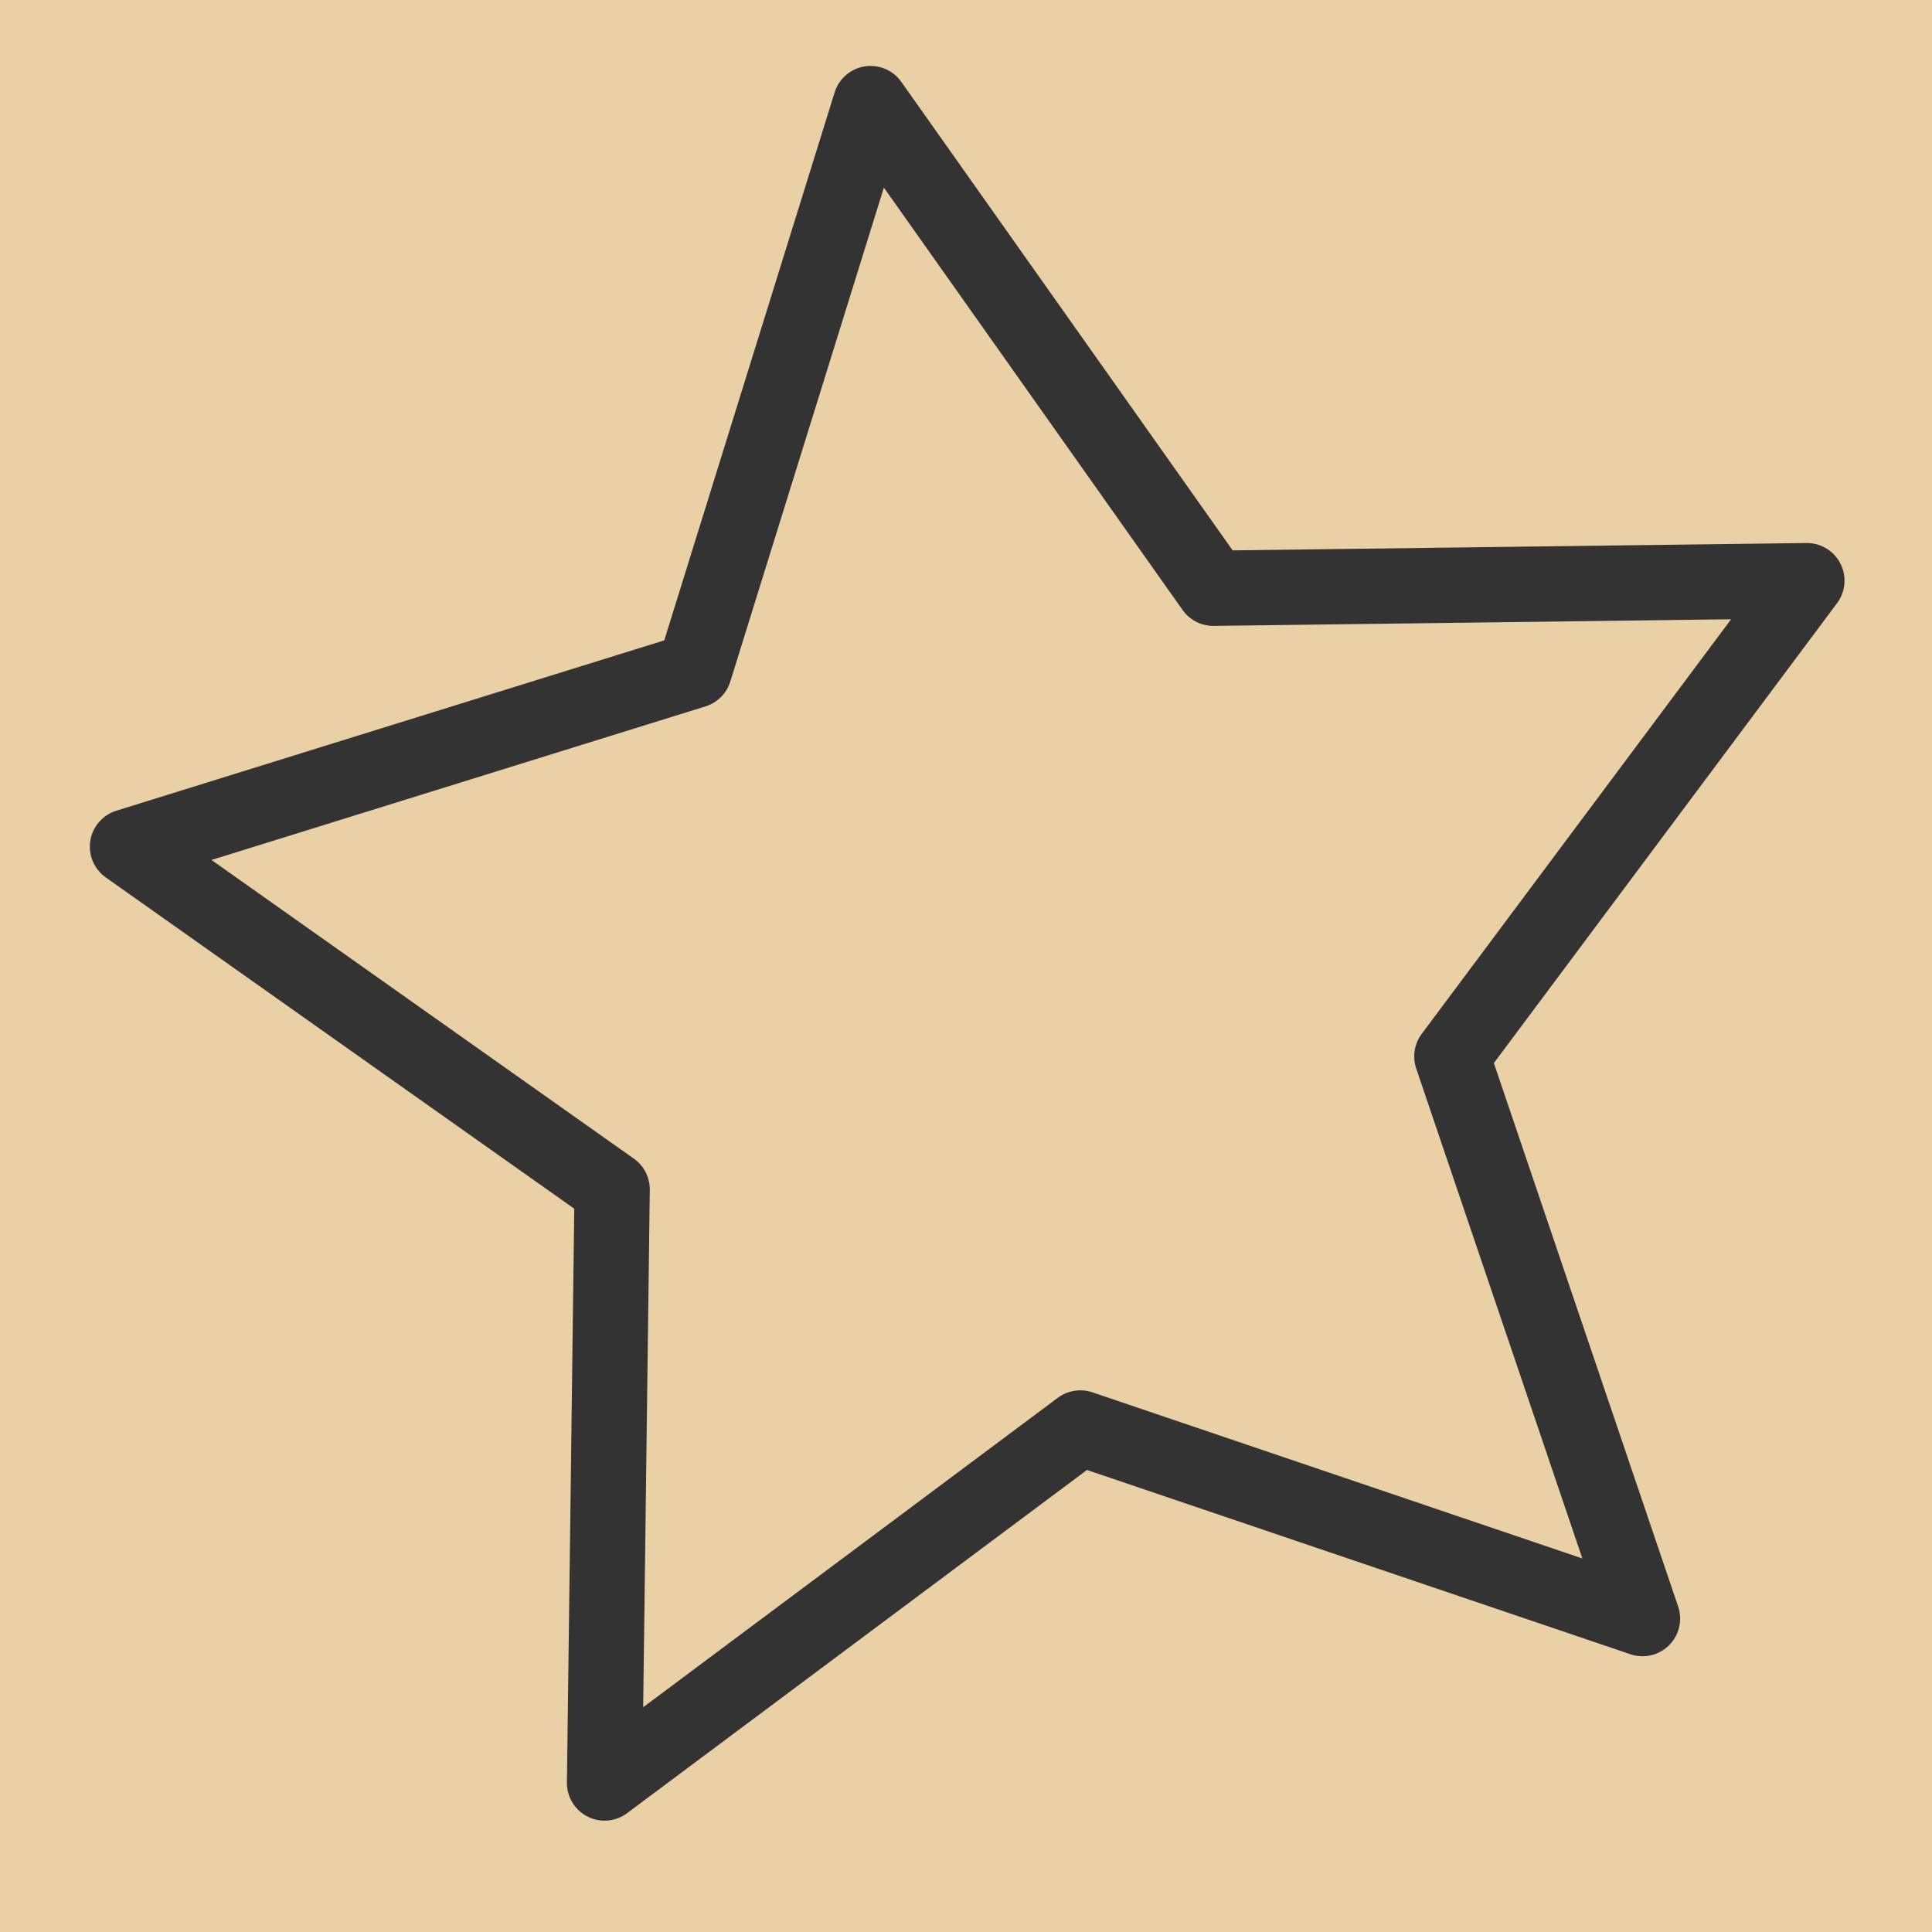
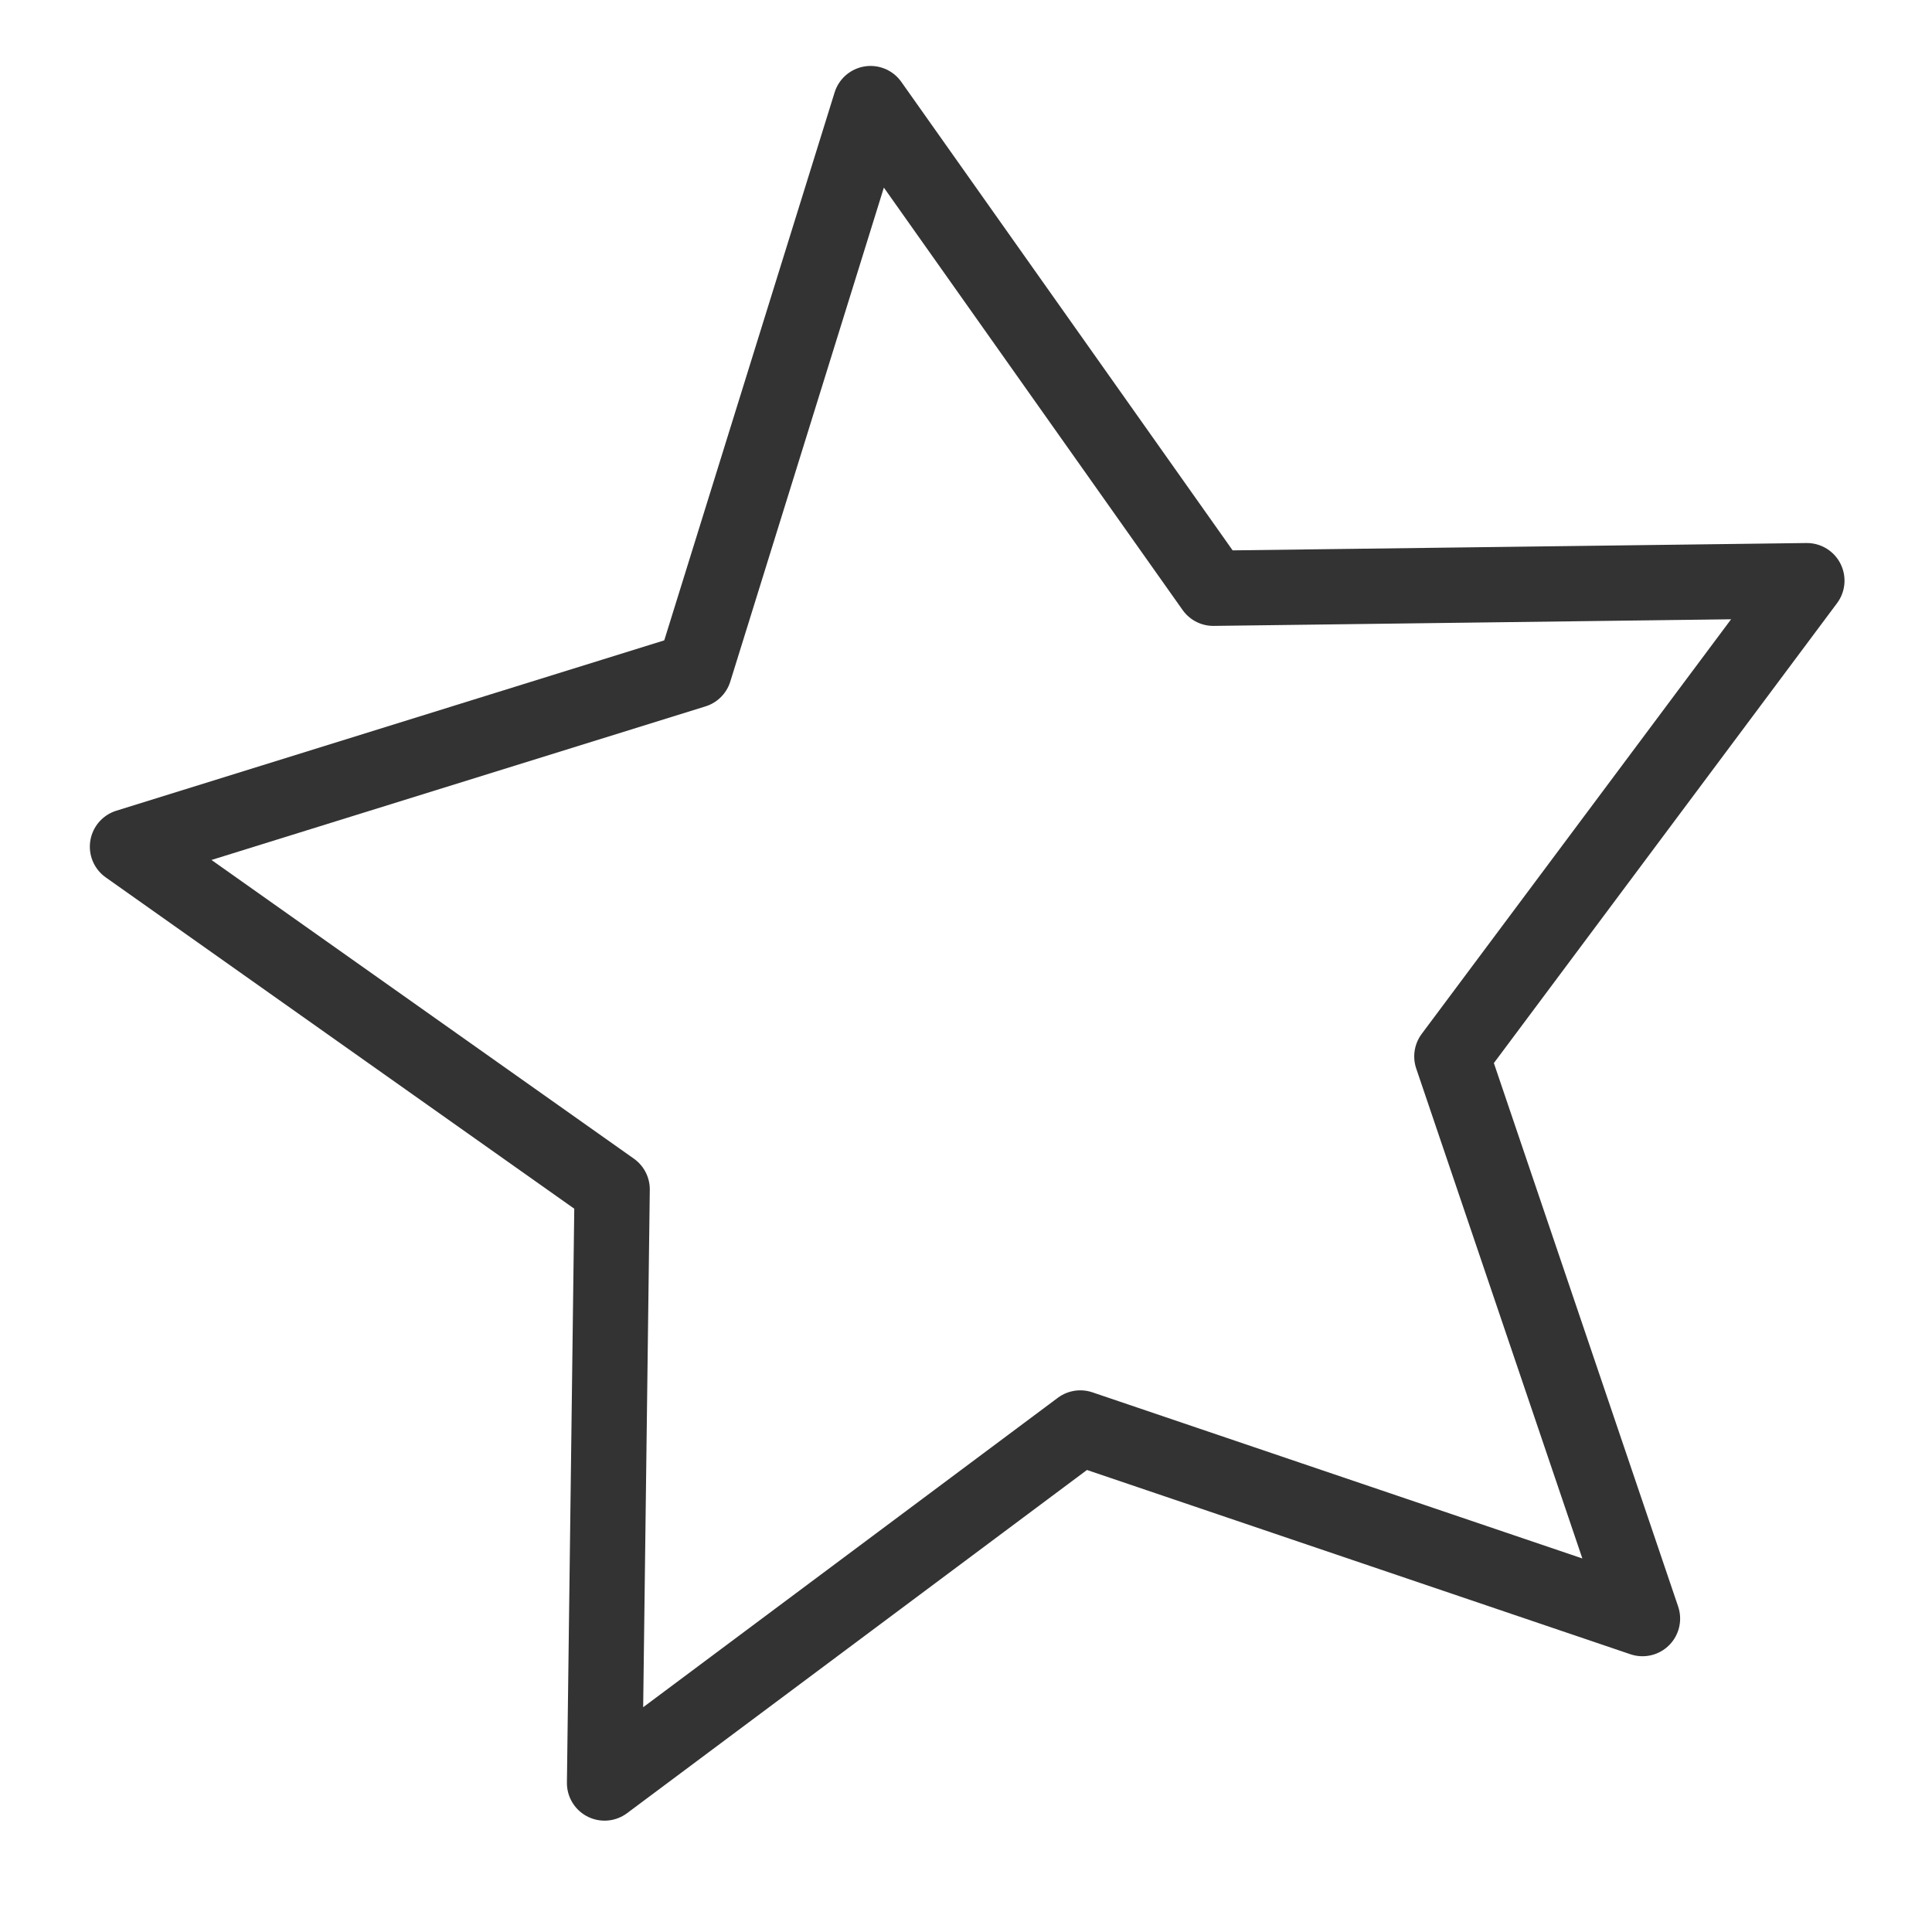
<svg xmlns="http://www.w3.org/2000/svg" width="60" height="60">
  <title>star</title>
  <g>
    <title>Layer 1</title>
-     <rect id="svg_1" height="177" width="213" y="-34.2" x="-38.2" stroke-linecap="round" stroke-linejoin="round" stroke-width="2.338" stroke="#333333" fill="#ead0a5" />
    <polygon id="polygon634" points="51.009,50.267 33.55,44.347 18.775,55.373 19.011,36.938 3.959,26.294 21.563,20.821 27.036,3.217 37.681,18.269 56.114,18.033 45.089,32.808 51.009,50.267 " stroke-linecap="round" stroke-linejoin="round" stroke-width="2.338" stroke="#333333" fill-rule="evenodd" fill="none" />
  </g>
</svg>